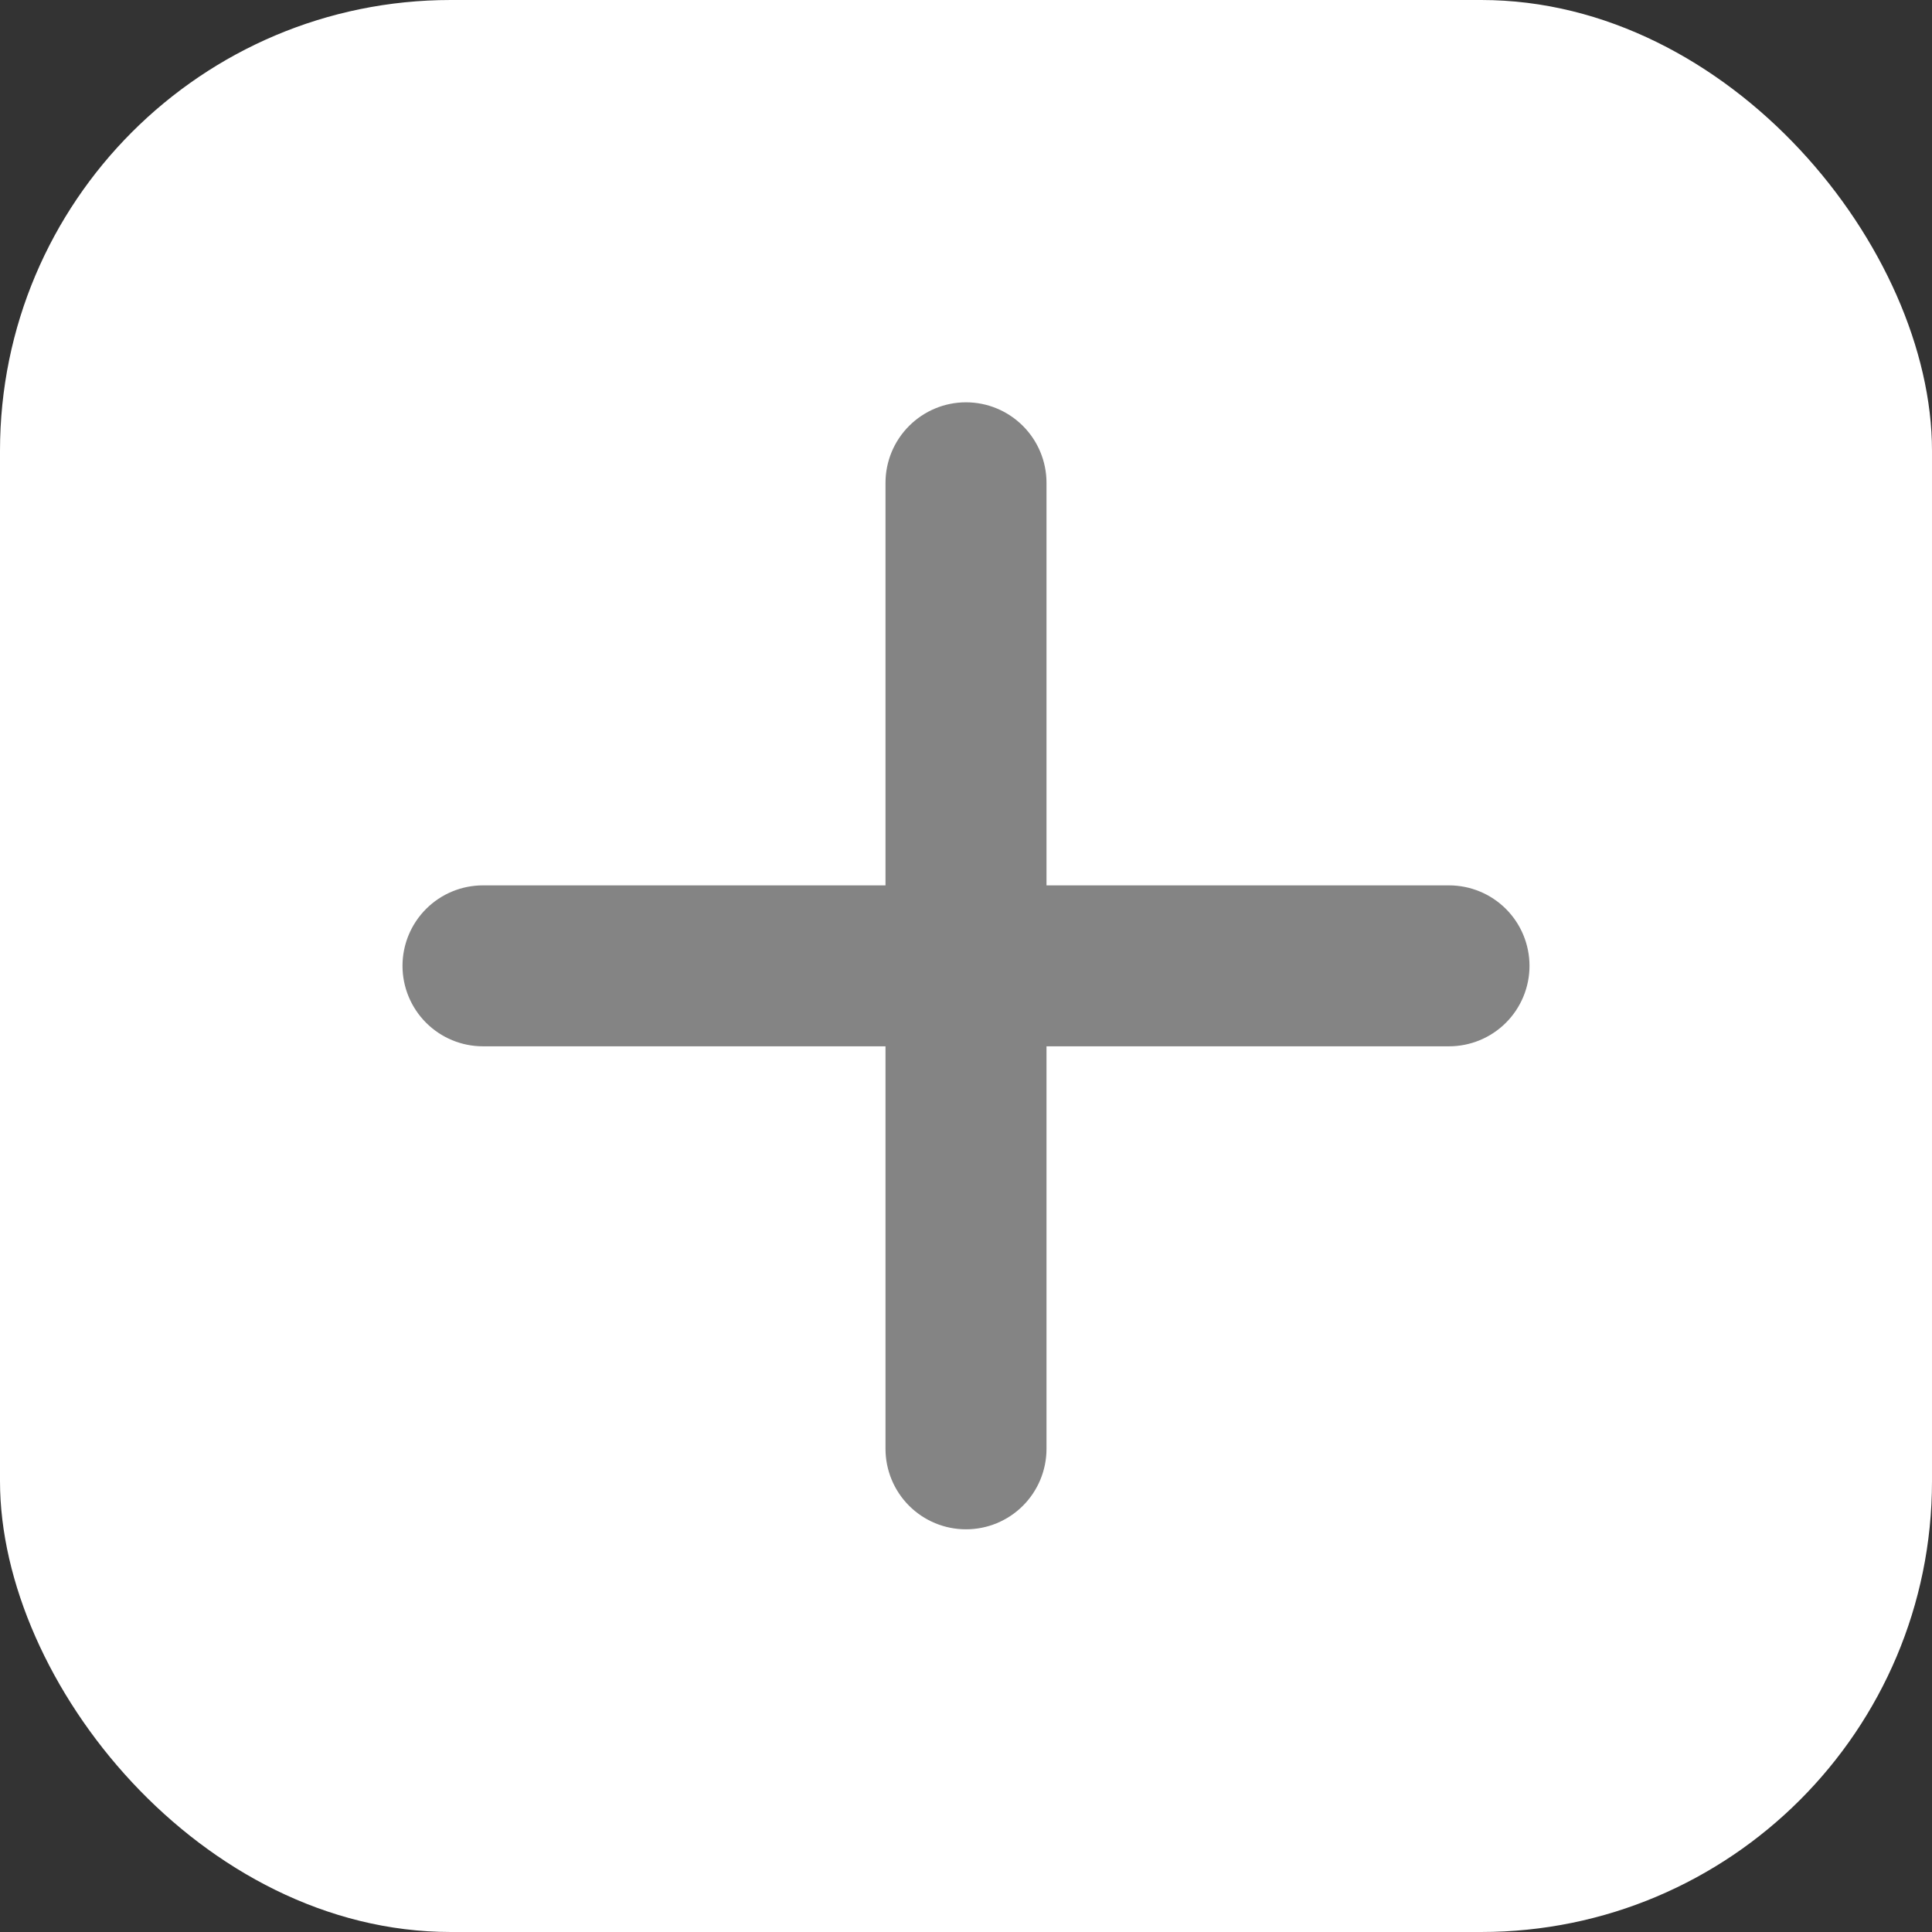
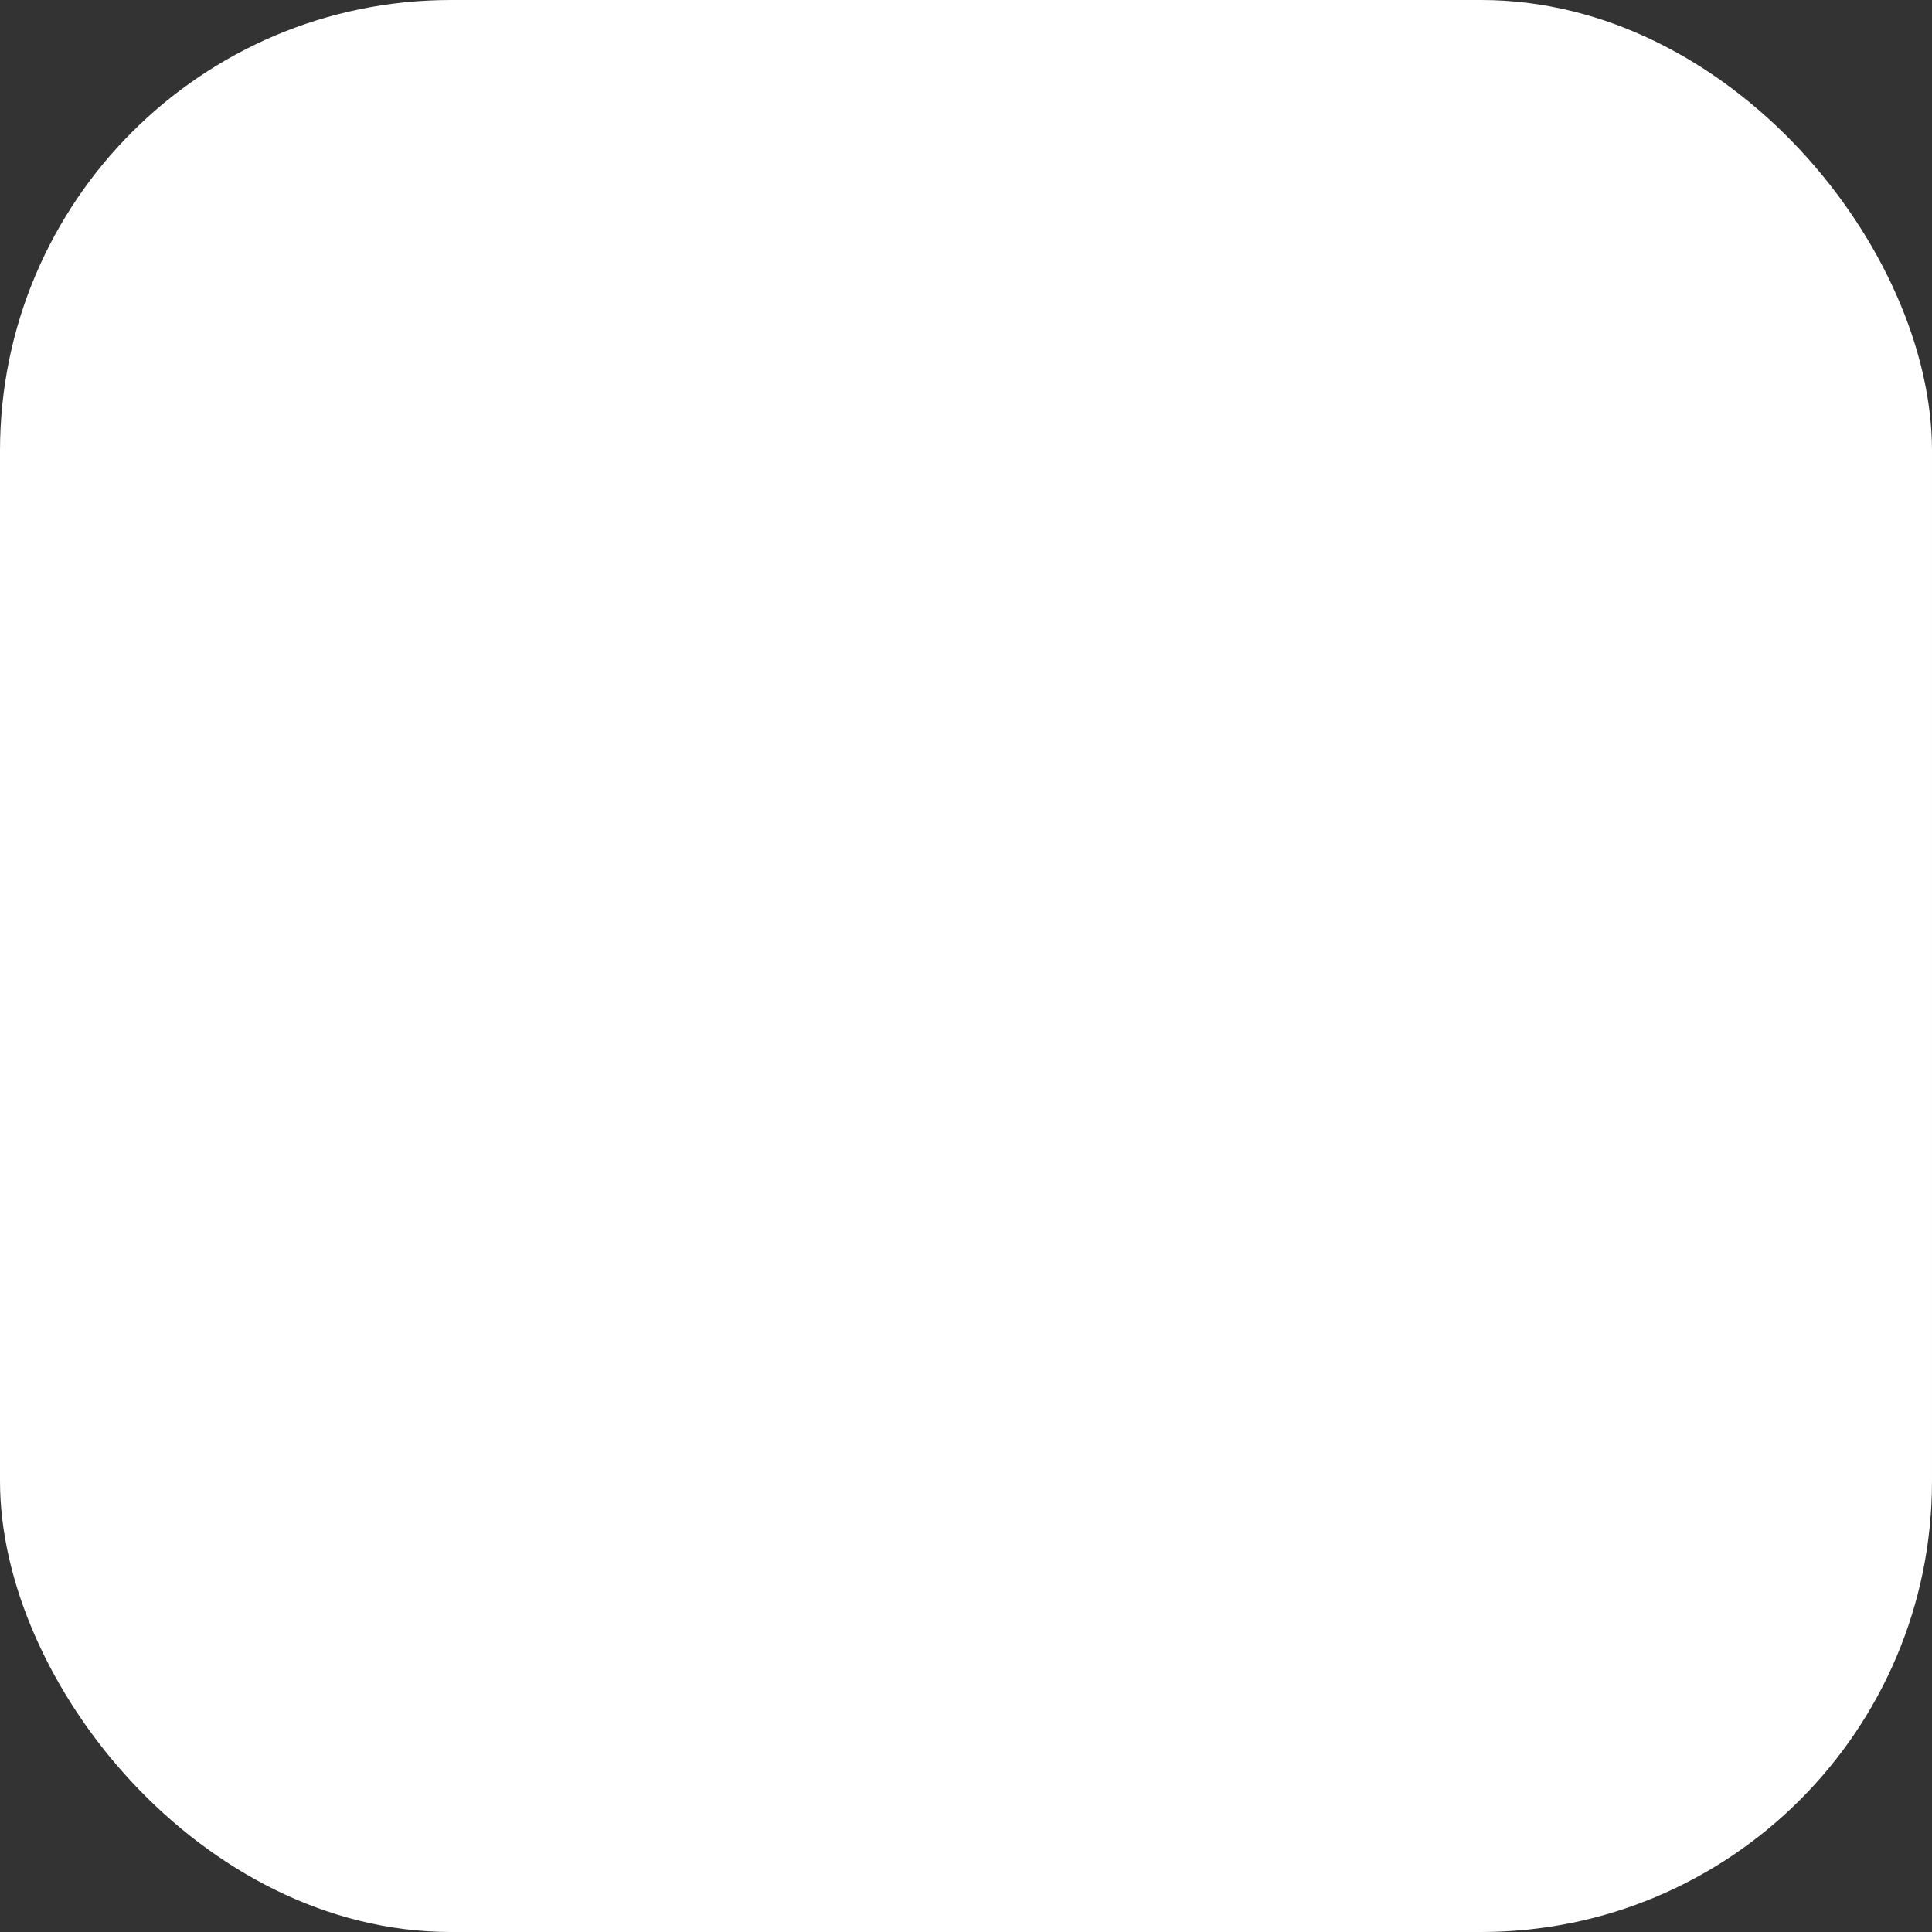
<svg xmlns="http://www.w3.org/2000/svg" width="30" height="30" viewBox="0 0 30 30" fill="none">
  <rect x="0" y="0" width="30" height="30" fill="#333333" stroke="none" />
  <rect width="30" height="30" rx="7" fill="white" />
-   <path d="M22.5 16.247H16.25V22.497C16.25 22.829 16.118 23.147 15.884 23.381C15.649 23.616 15.332 23.747 15 23.747C14.668 23.747 14.351 23.616 14.116 23.381C13.882 23.147 13.75 22.829 13.75 22.497V16.247H7.5C7.168 16.247 6.851 16.116 6.616 15.881C6.382 15.647 6.25 15.329 6.25 14.998C6.25 14.666 6.382 14.348 6.616 14.114C6.851 13.879 7.168 13.748 7.5 13.748H13.75V7.497C13.75 7.166 13.882 6.848 14.116 6.614C14.351 6.379 14.668 6.247 15 6.247C15.332 6.247 15.649 6.379 15.884 6.614C16.118 6.848 16.25 7.166 16.25 7.497V13.748H22.5C22.831 13.748 23.149 13.879 23.384 14.114C23.618 14.348 23.75 14.666 23.75 14.998C23.75 15.329 23.618 15.647 23.384 15.881C23.149 16.116 22.831 16.247 22.5 16.247Z" fill="#848484" />
</svg>